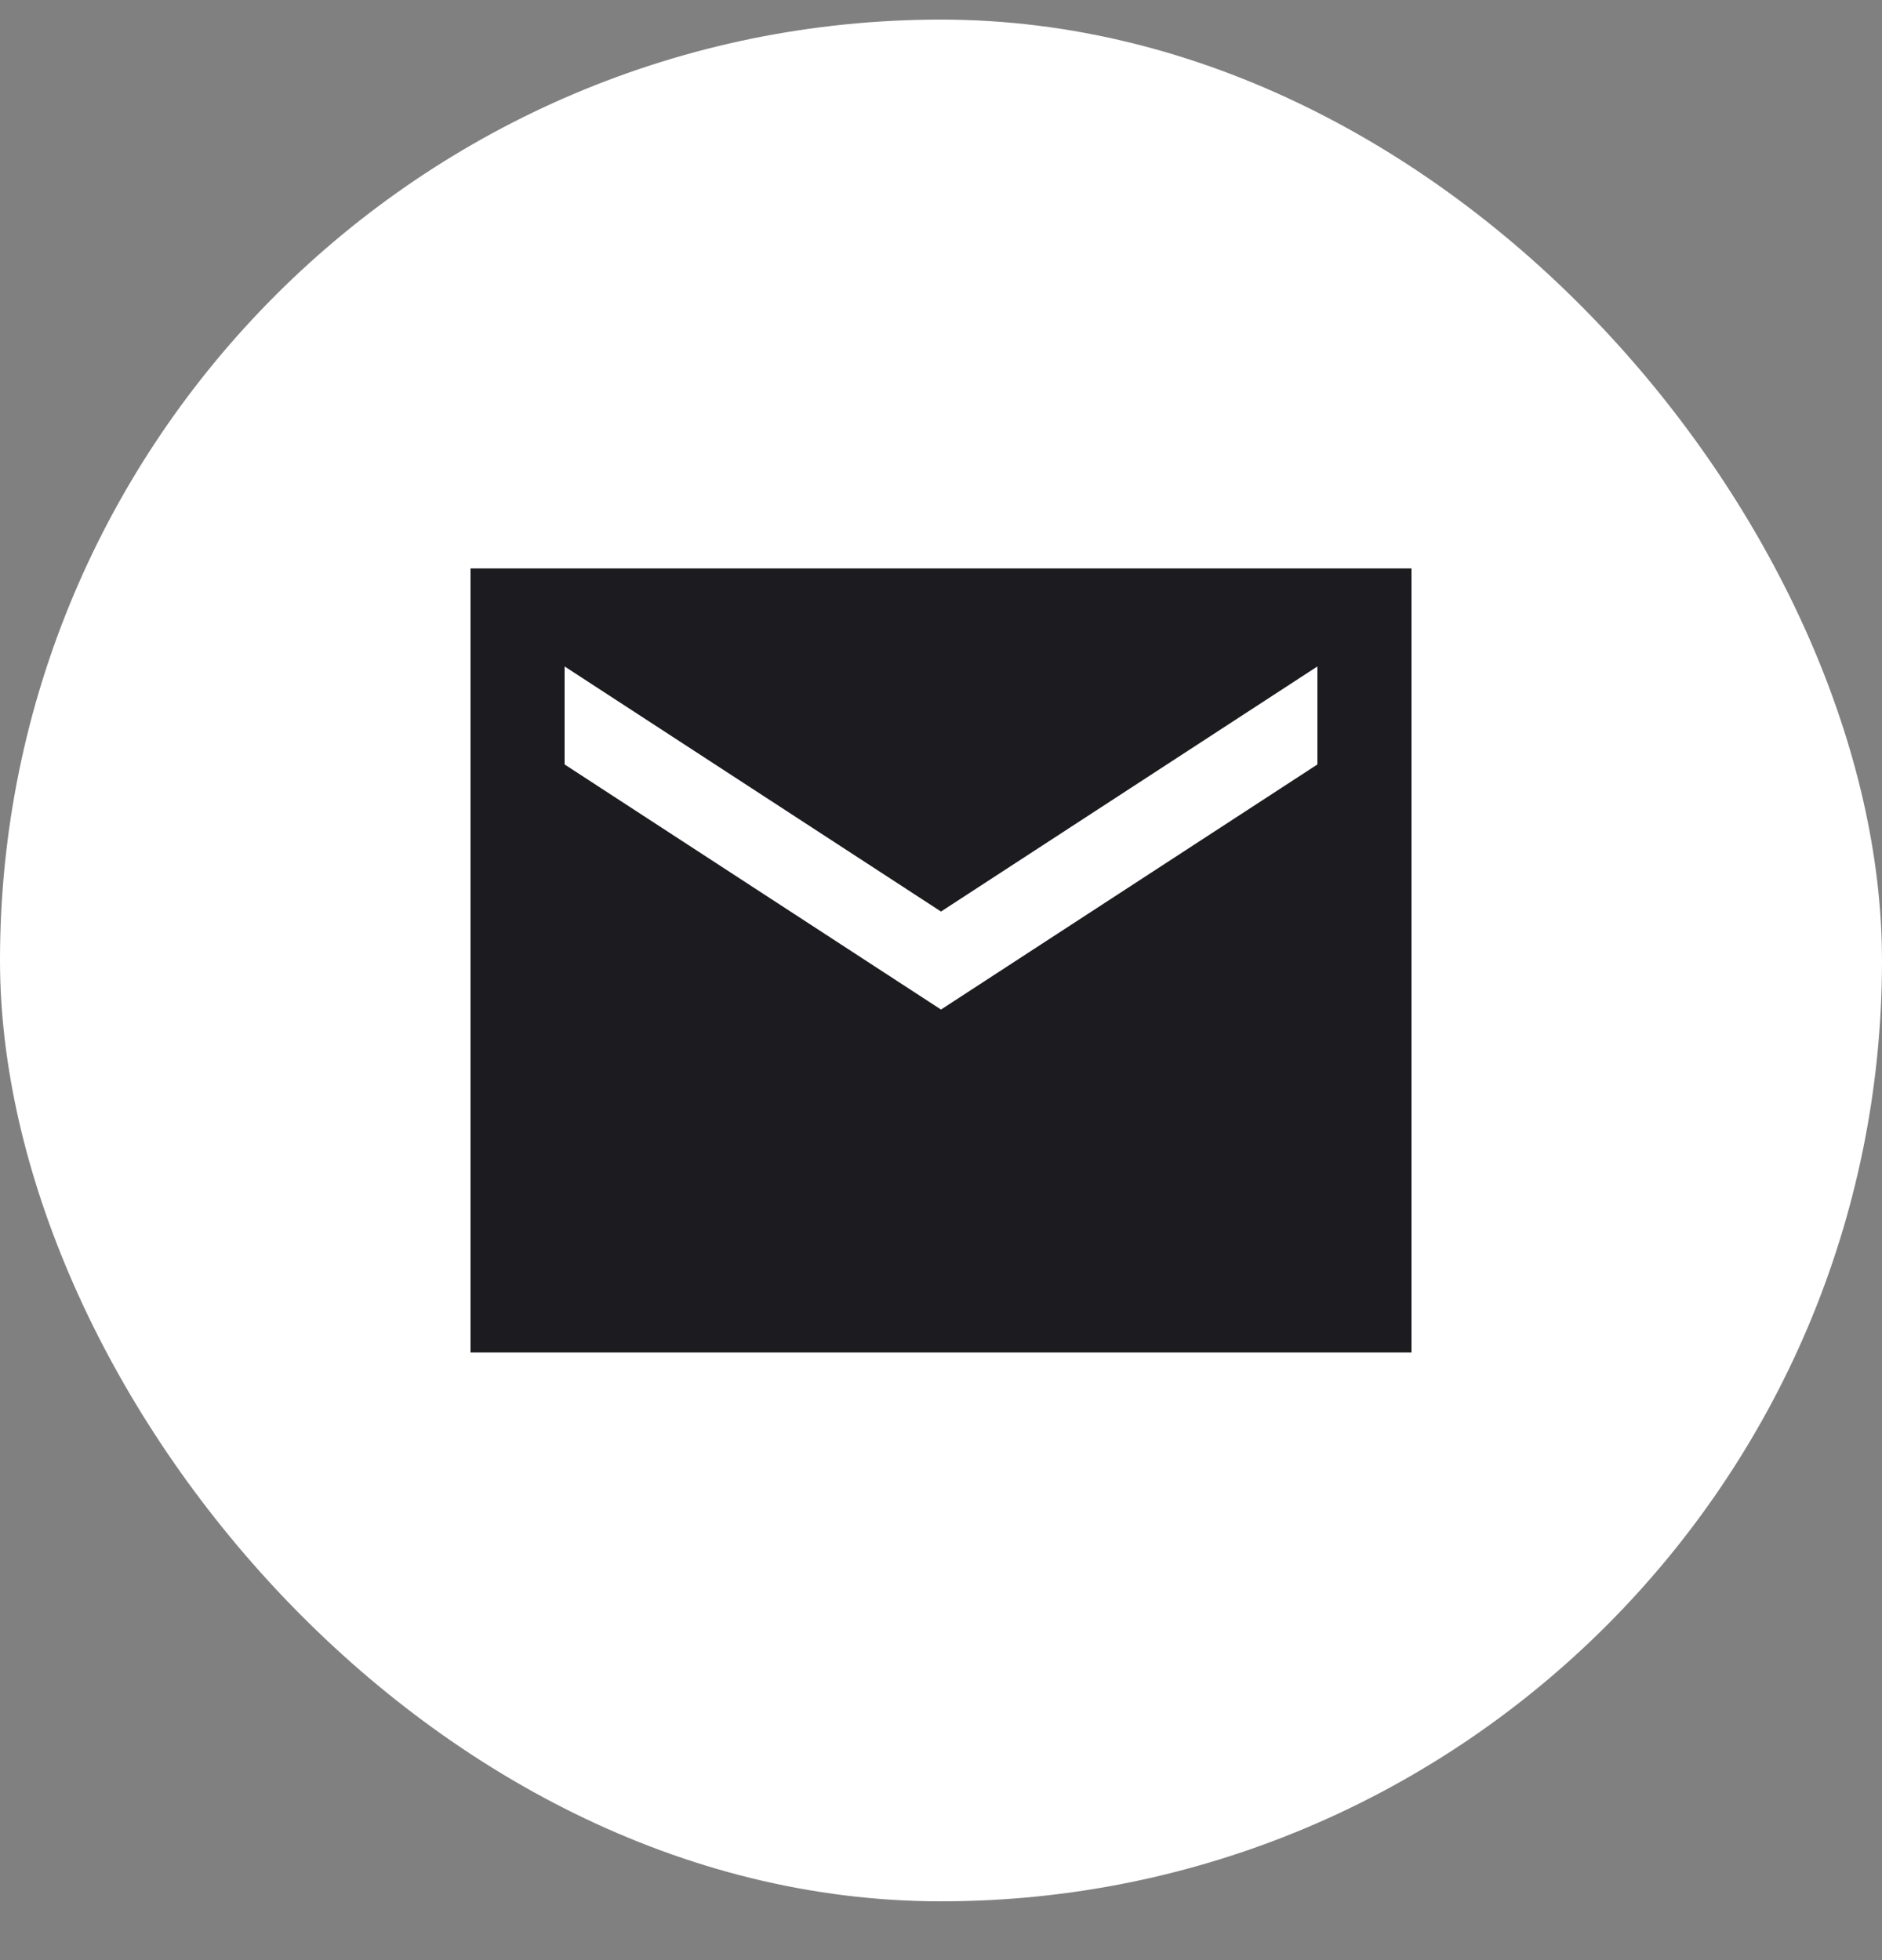
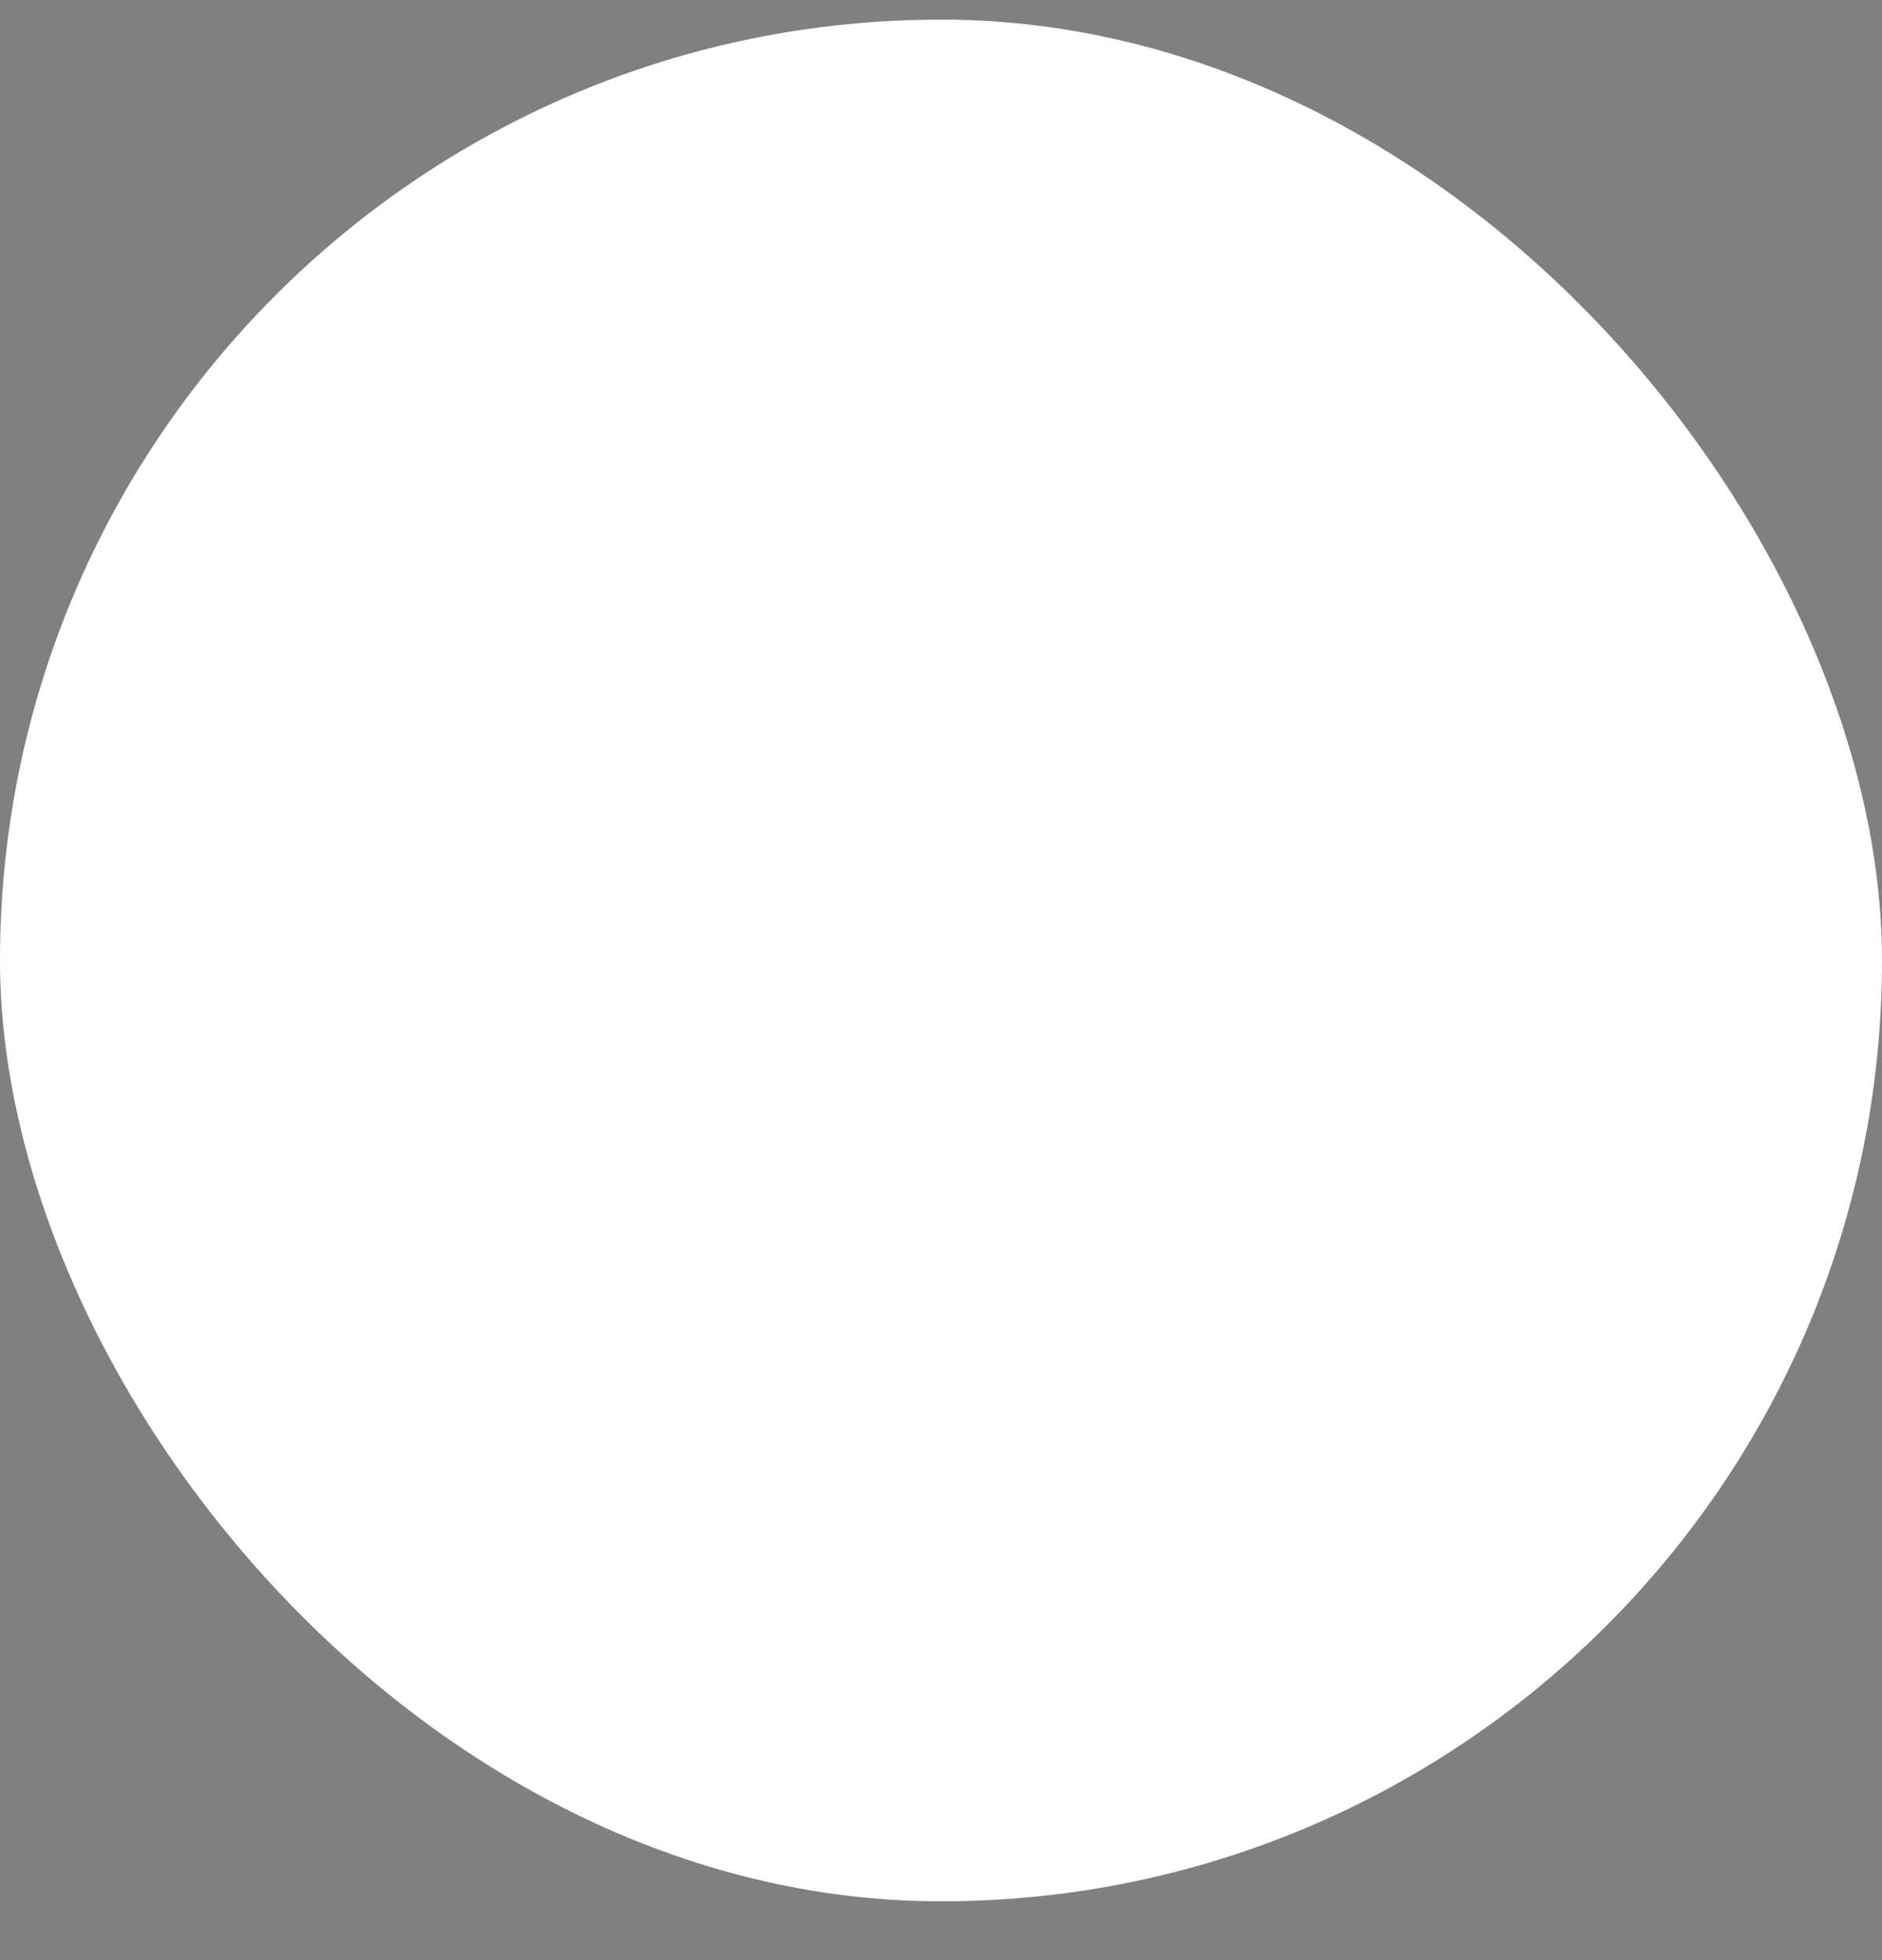
<svg xmlns="http://www.w3.org/2000/svg" width="24" height="25" viewBox="0 0 24 25" fill="none">
  <rect x="0" y="0" width="24" height="25" fill="#808080" stroke="none" />
  <rect y="0.25" width="24" height="24" rx="12" fill="white" />
-   <path d="M6 17.25V7.25H18V17.25H6ZM12 12.876L16.8 9.75V8.5L12 11.626L7.2 8.5V9.75L12 12.876Z" fill="#1C1B1F" />
</svg>